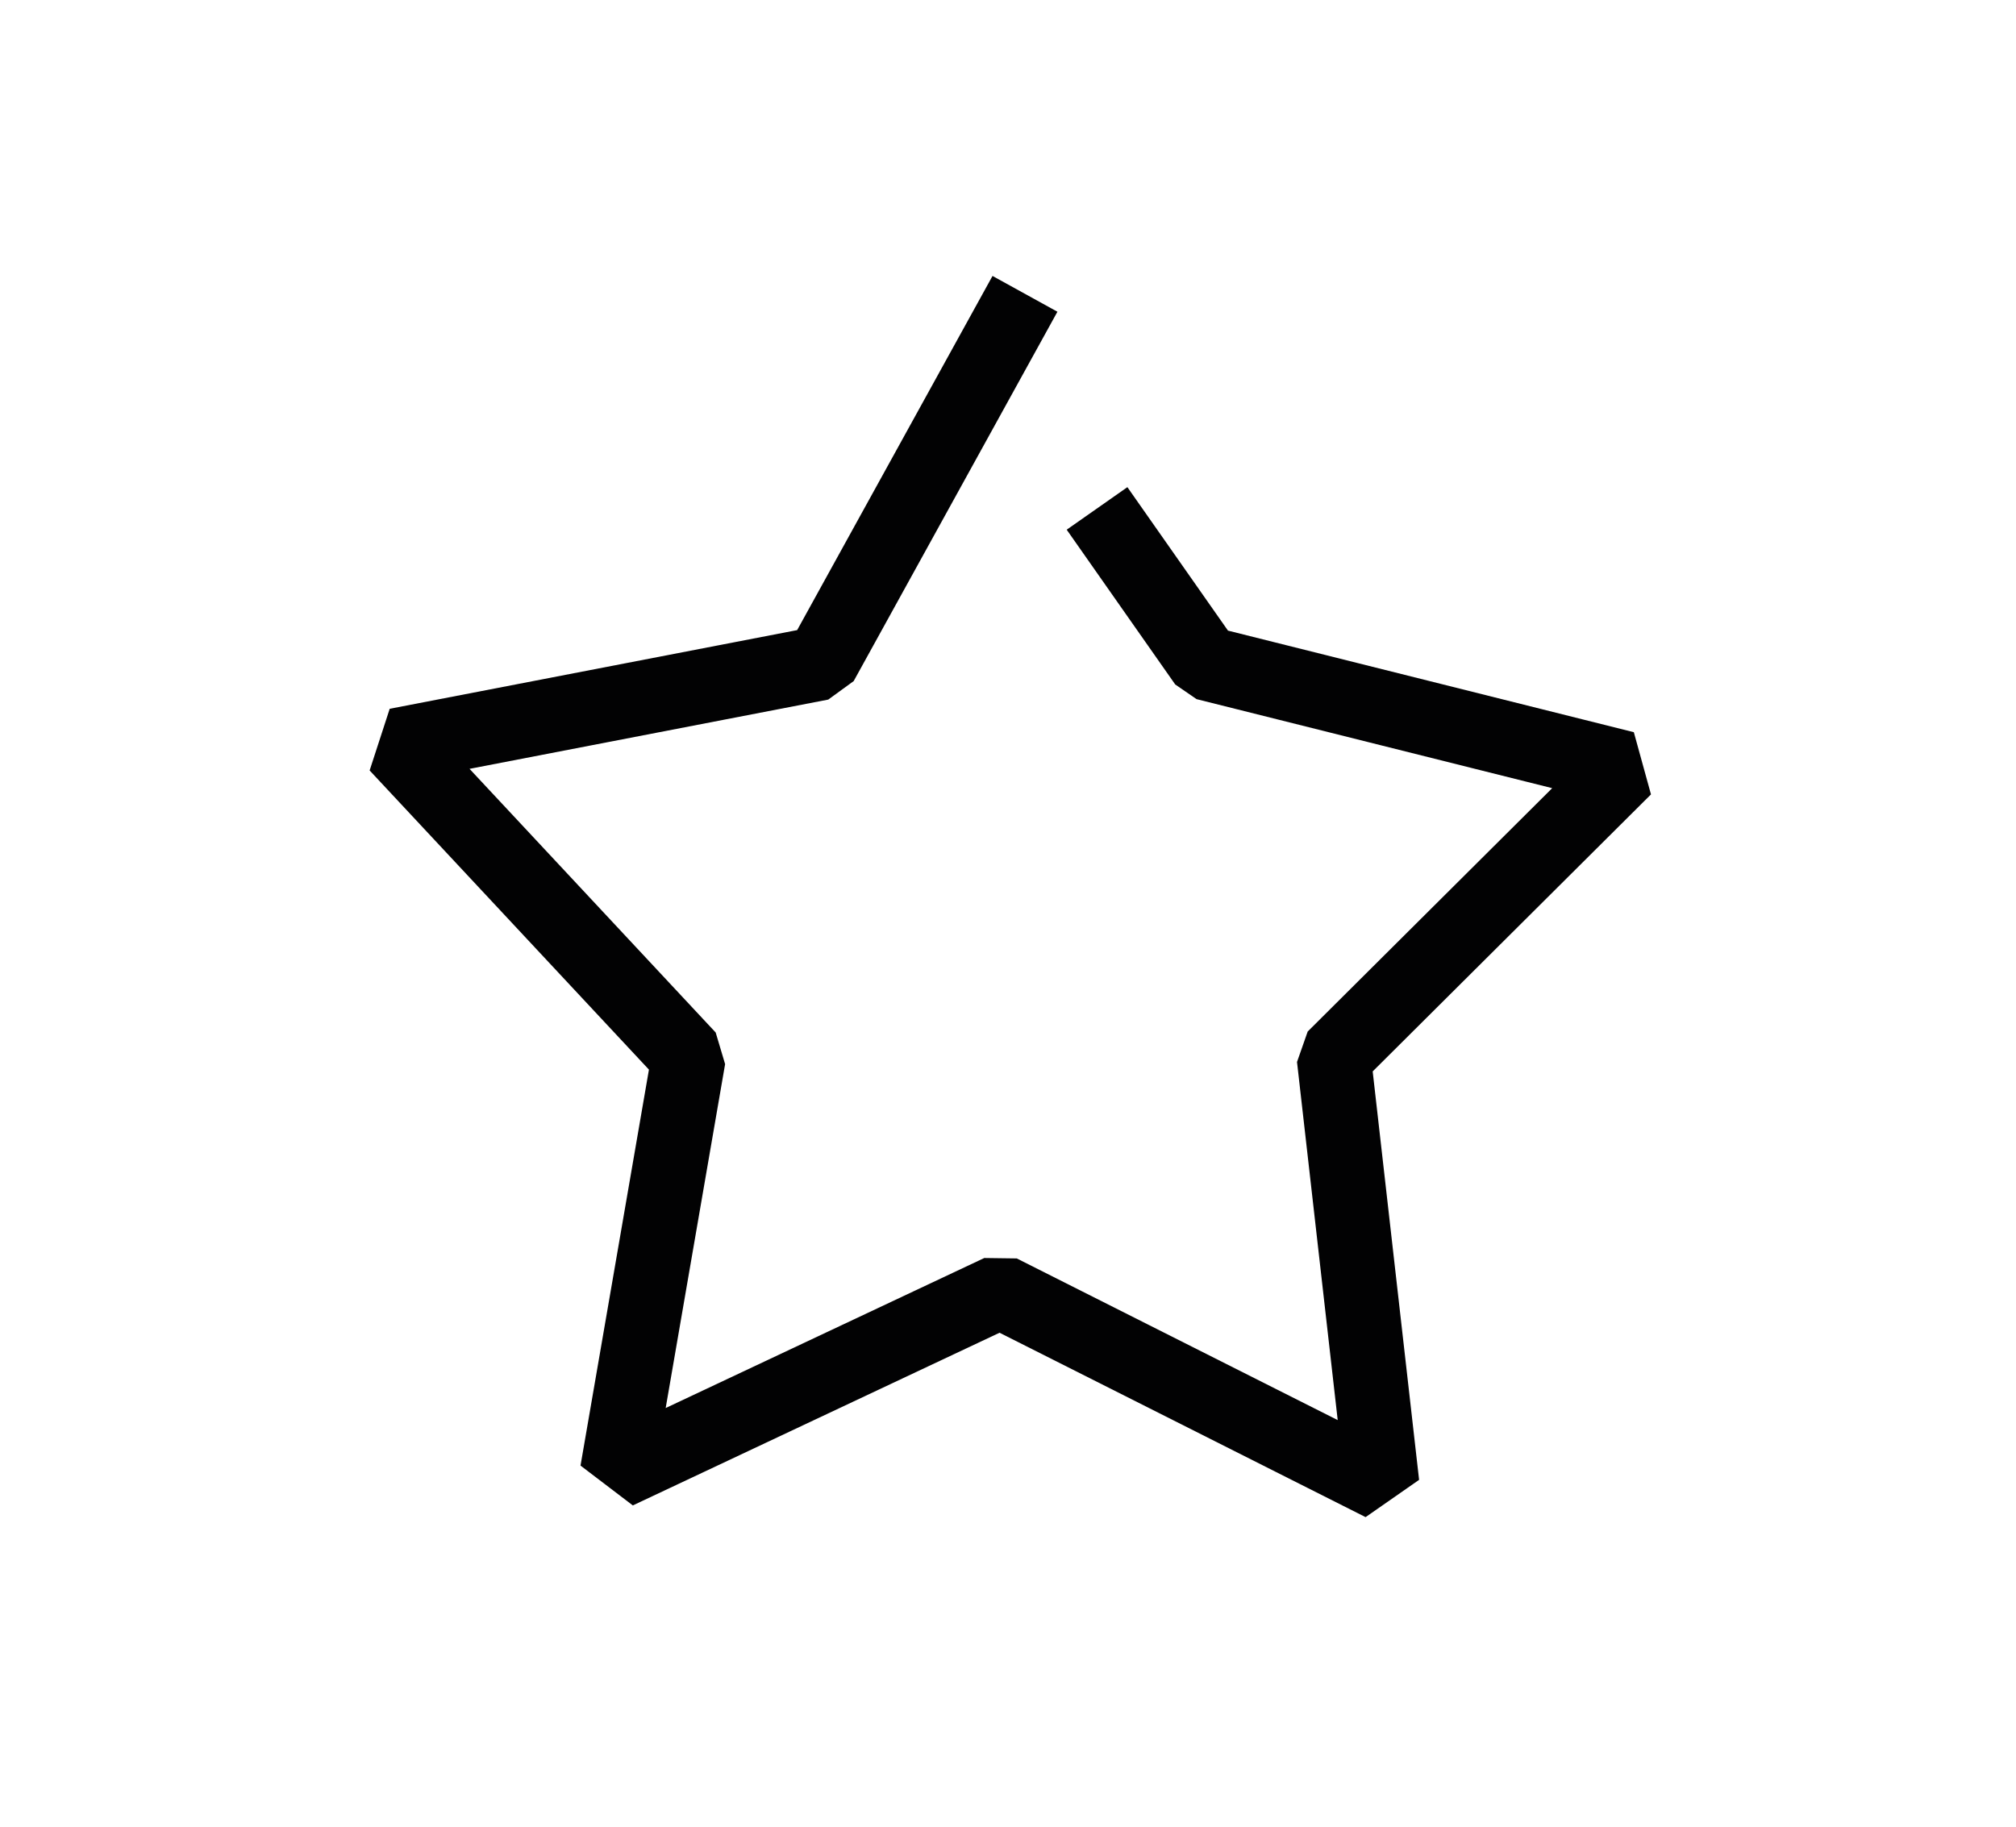
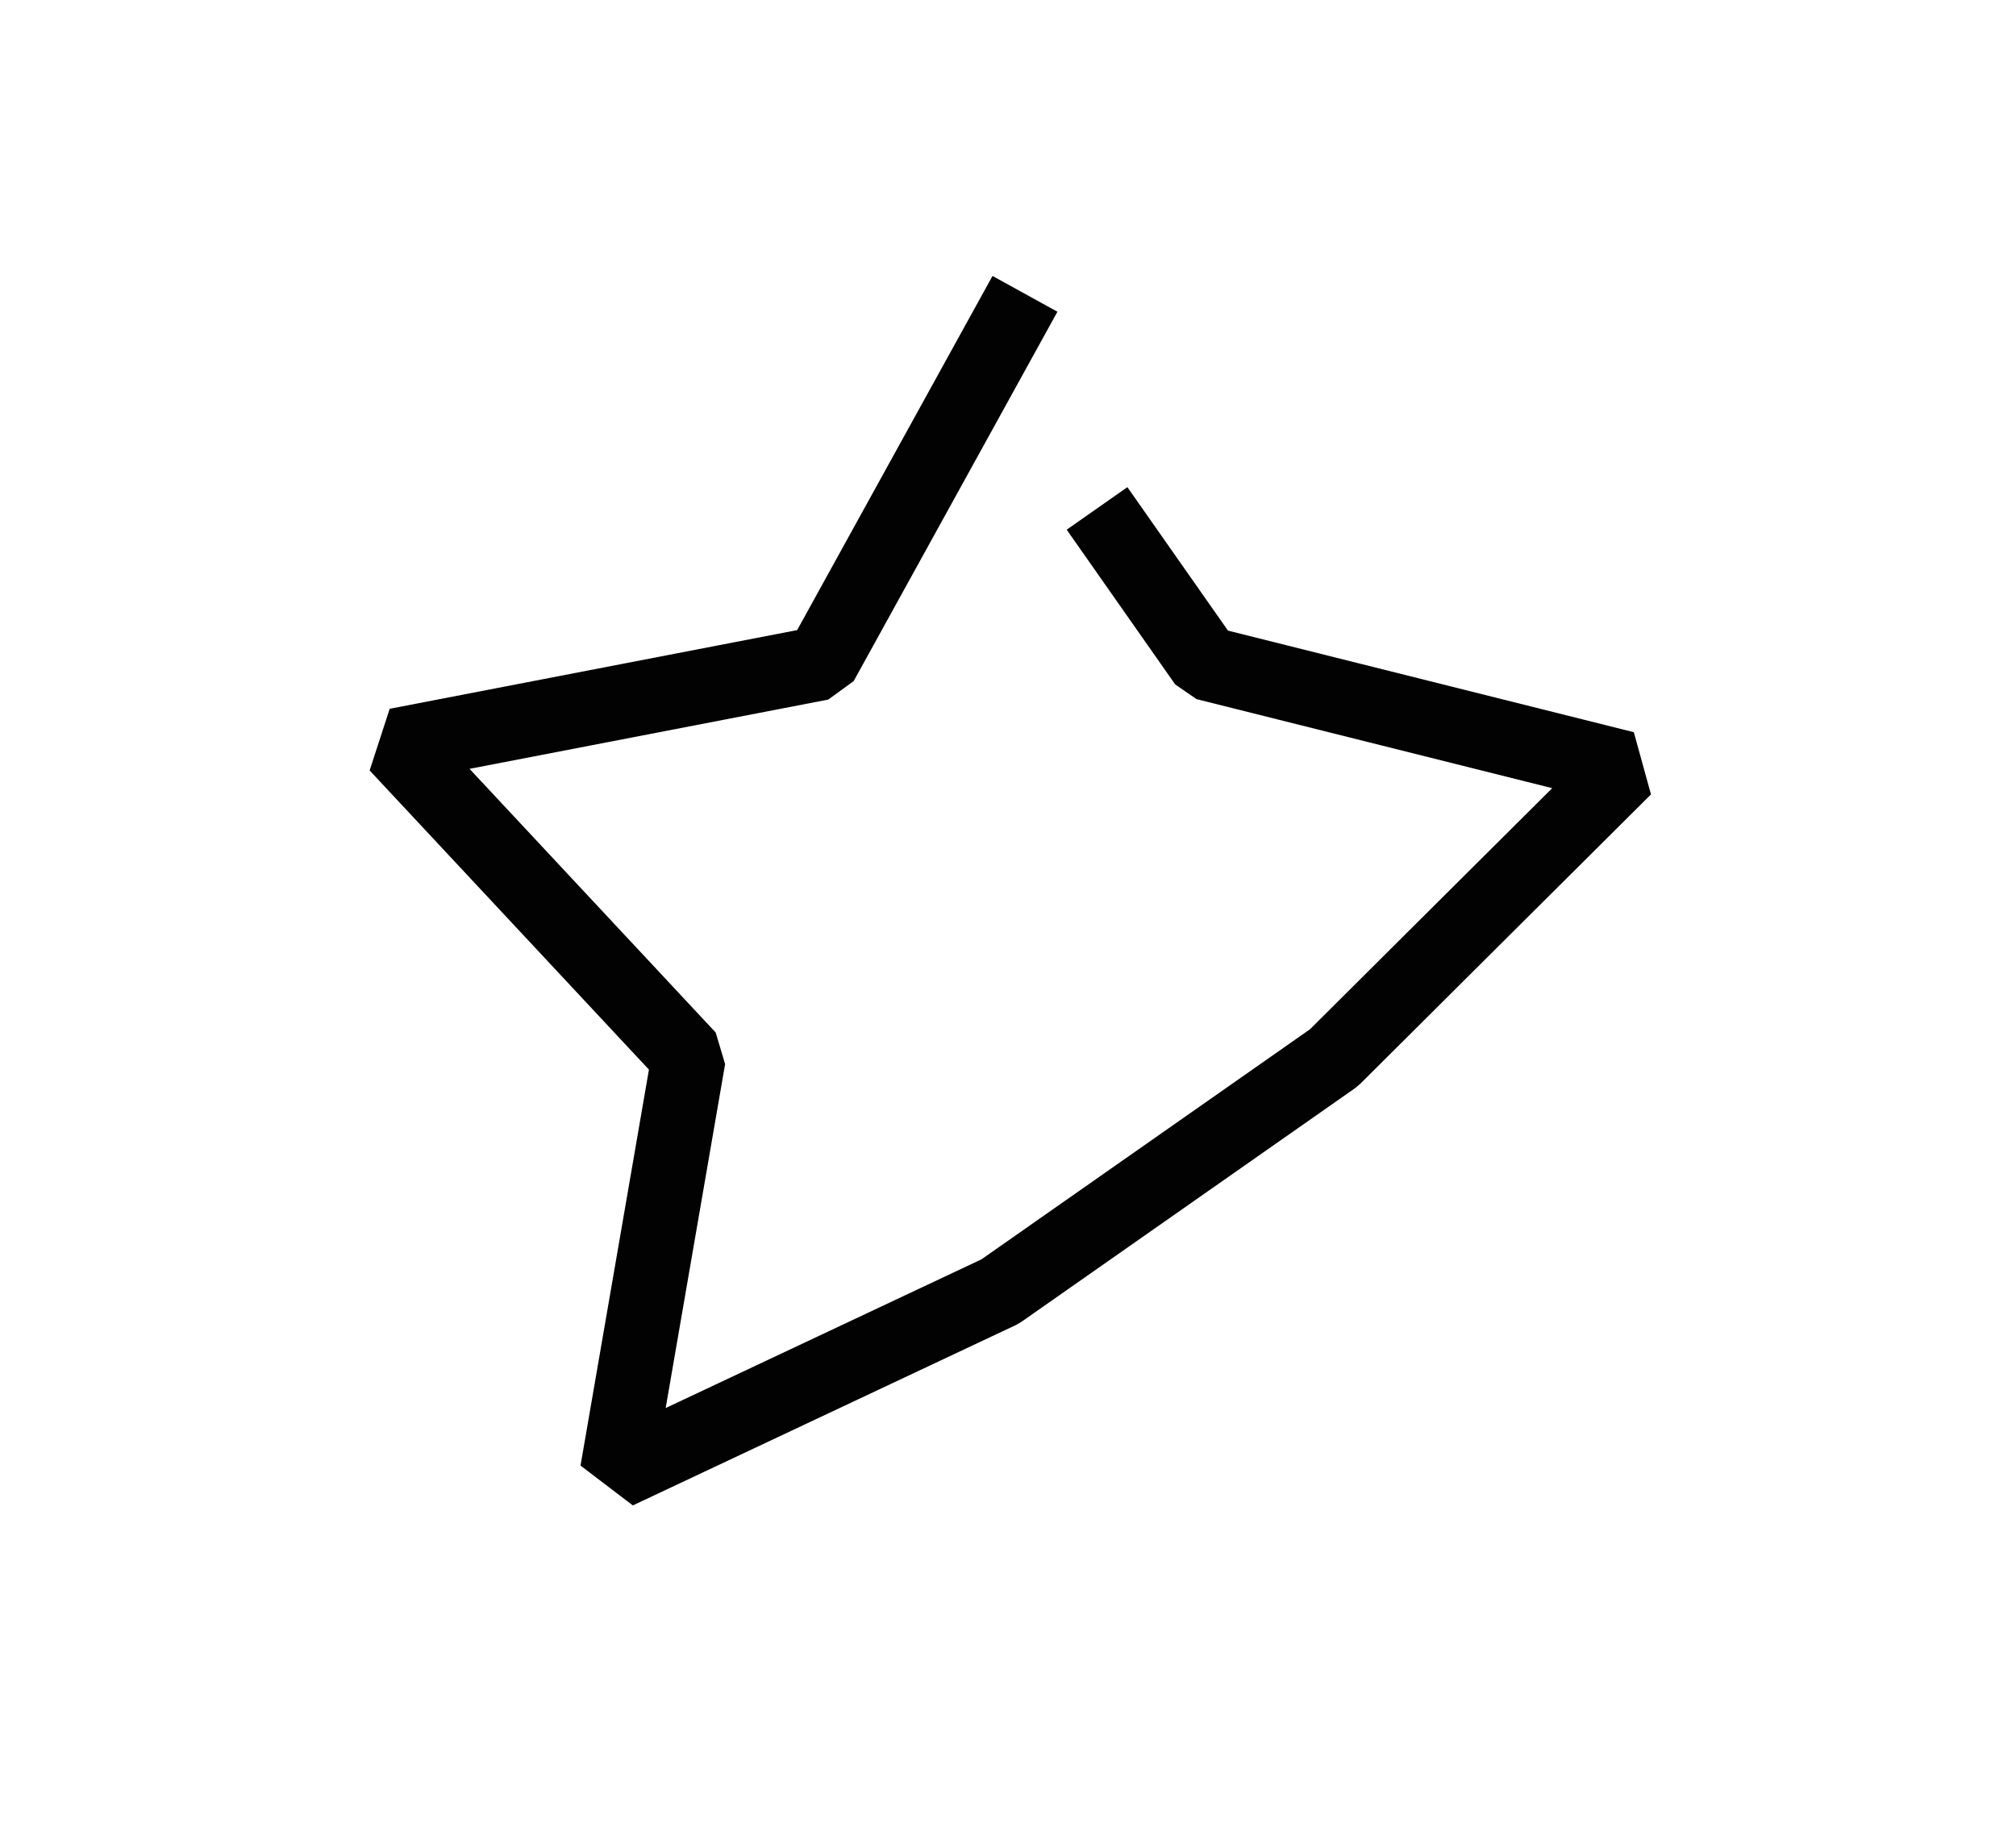
<svg xmlns="http://www.w3.org/2000/svg" width="128" height="116" viewBox="0 0 128 116" fill="none">
-   <path d="M63.941 20.72L52.141 42.115L25.189 47.32L43.72 67.173L39.177 93.469L63.498 82.015L87.763 94.24L84.688 67.173L103.164 48.779L76.544 42.115L71.004 34.213" stroke="#020203" stroke-width="4.706" stroke-linecap="square" stroke-linejoin="bevel" />
+   <path d="M63.941 20.72L52.141 42.115L25.189 47.32L43.72 67.173L39.177 93.469L63.498 82.015L84.688 67.173L103.164 48.779L76.544 42.115L71.004 34.213" stroke="#020203" stroke-width="4.706" stroke-linecap="square" stroke-linejoin="bevel" />
</svg>